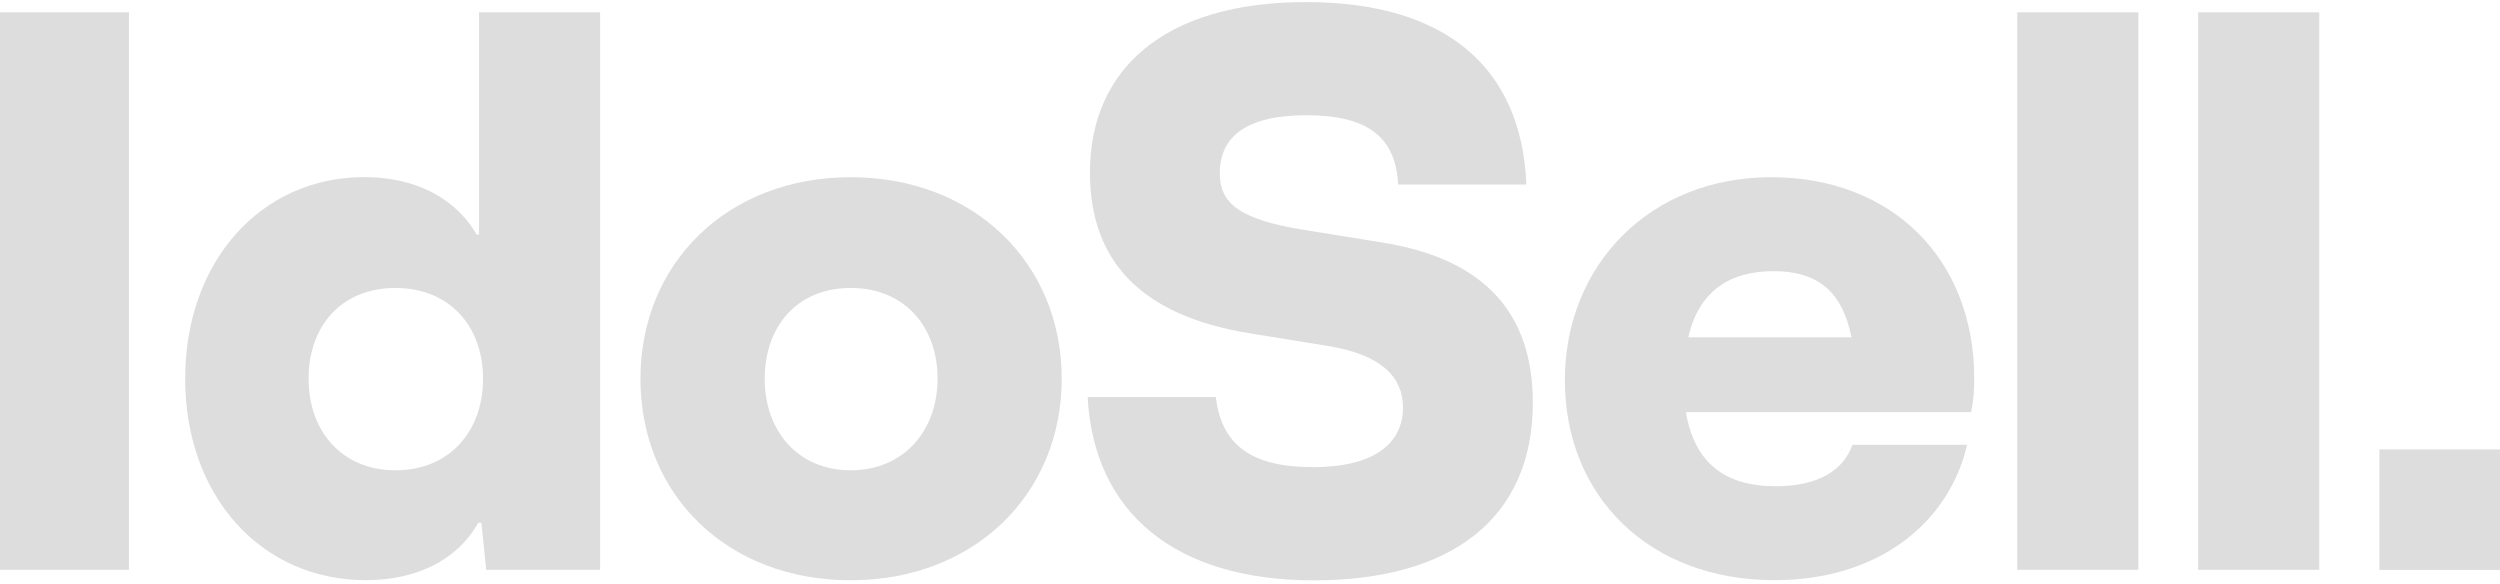
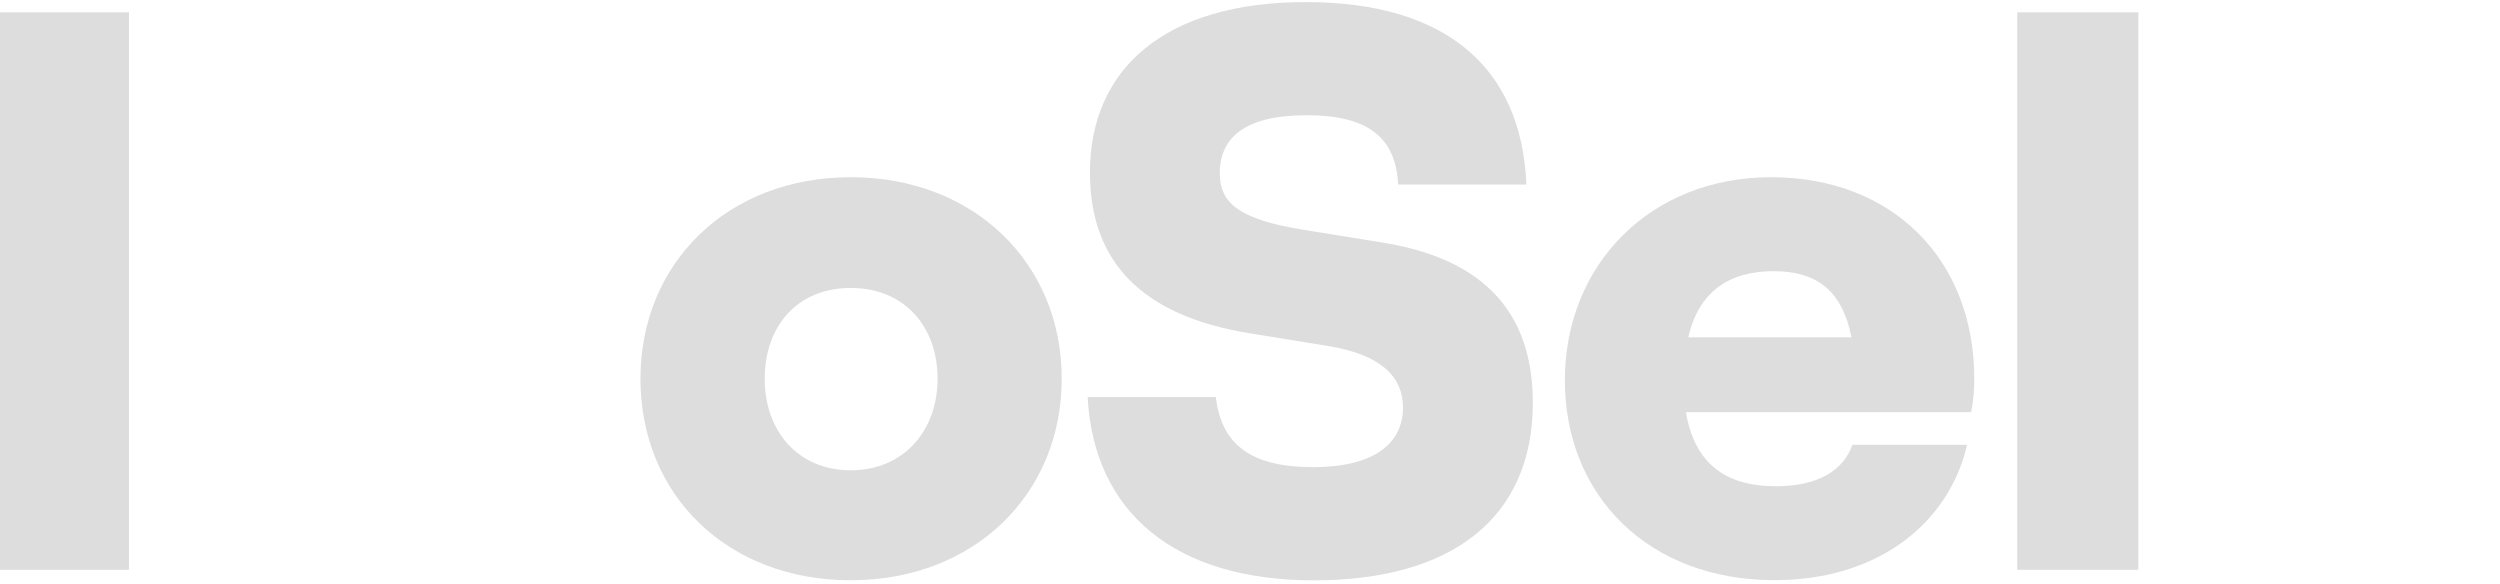
<svg xmlns="http://www.w3.org/2000/svg" width="77" height="18" viewBox="0 0 77 18" fill="none">
  <g clip-path="url(#clip0_45_732)">
    <path d="M-0.001 0.38H3.972V17.55H-0.001V0.38Z" fill="#DDDDDD" />
-     <path d="M18.484 0.38V17.55H14.975L14.828 16.102H14.73C14.068 17.278 12.791 17.869 11.272 17.869C8.032 17.869 5.703 15.268 5.703 11.662C5.703 8.056 8.032 5.455 11.222 5.455C12.717 5.455 13.994 6.044 14.68 7.223H14.754V0.38H18.484ZM12.179 14.485C13.846 14.485 14.878 13.282 14.878 11.665C14.878 10.049 13.846 8.869 12.179 8.869C10.512 8.869 9.504 10.046 9.504 11.665C9.504 13.285 10.536 14.485 12.179 14.485Z" fill="#DDDDDD" />
    <path d="M19.726 11.665C19.726 8.11 22.401 5.458 26.202 5.458C30.003 5.458 32.701 8.107 32.701 11.665C32.701 15.224 30.003 17.872 26.202 17.872C22.401 17.872 19.726 15.248 19.726 11.665ZM28.877 11.665C28.877 10.046 27.845 8.869 26.202 8.869C24.558 8.869 23.553 10.046 23.553 11.665C23.553 13.285 24.585 14.485 26.202 14.485C27.818 14.485 28.877 13.282 28.877 11.665Z" fill="#DDDDDD" />
    <path d="M33.499 12.23H37.448C37.619 13.726 38.577 14.388 40.439 14.388C42.301 14.388 43.212 13.675 43.212 12.549C43.212 11.618 42.55 10.929 40.93 10.661L38.5 10.267C35.139 9.726 33.57 8.036 33.57 5.314C33.57 2.124 35.875 0.064 40.217 0.064C44.559 0.064 46.865 2.101 47.013 5.683H43.064C42.99 4.211 42.106 3.549 40.244 3.549C38.382 3.549 37.569 4.211 37.569 5.34C37.569 6.248 38.157 6.762 40.17 7.081L42.6 7.474C45.765 7.988 47.211 9.682 47.211 12.404C47.211 15.96 44.71 17.875 40.466 17.875C36.221 17.875 33.694 15.815 33.499 12.233V12.23Z" fill="#DDDDDD" />
    <path d="M60.707 12.694H51.925C52.194 14.264 53.128 14.976 54.698 14.976C55.998 14.976 56.782 14.485 57.054 13.699H60.586C60.045 16.055 57.911 17.869 54.651 17.869C50.776 17.869 48.198 15.268 48.198 11.713C48.198 8.157 50.823 5.458 54.553 5.458C58.283 5.458 60.807 7.986 60.807 11.665C60.807 12.008 60.784 12.351 60.71 12.697L60.707 12.694ZM51.999 10.389H57.027C56.731 8.917 55.925 8.352 54.624 8.352C53.25 8.352 52.319 8.99 51.999 10.389Z" fill="#DDDDDD" />
    <path d="M62.132 0.38H65.862V17.55H62.132V0.38Z" fill="#DDDDDD" />
-     <path d="M67.703 0.38H71.433V17.55H67.703V0.38Z" fill="#DDDDDD" />
-     <path d="M76.999 13.841H73.286V17.553H76.999V13.841Z" fill="#DDDDDD" />
  </g>
  <defs>
    <clipPath id="clip0_45_732">
      <rect width="77" height="17.808" fill="white" transform="translate(-0.001 0.061)" />
    </clipPath>
  </defs>
</svg>